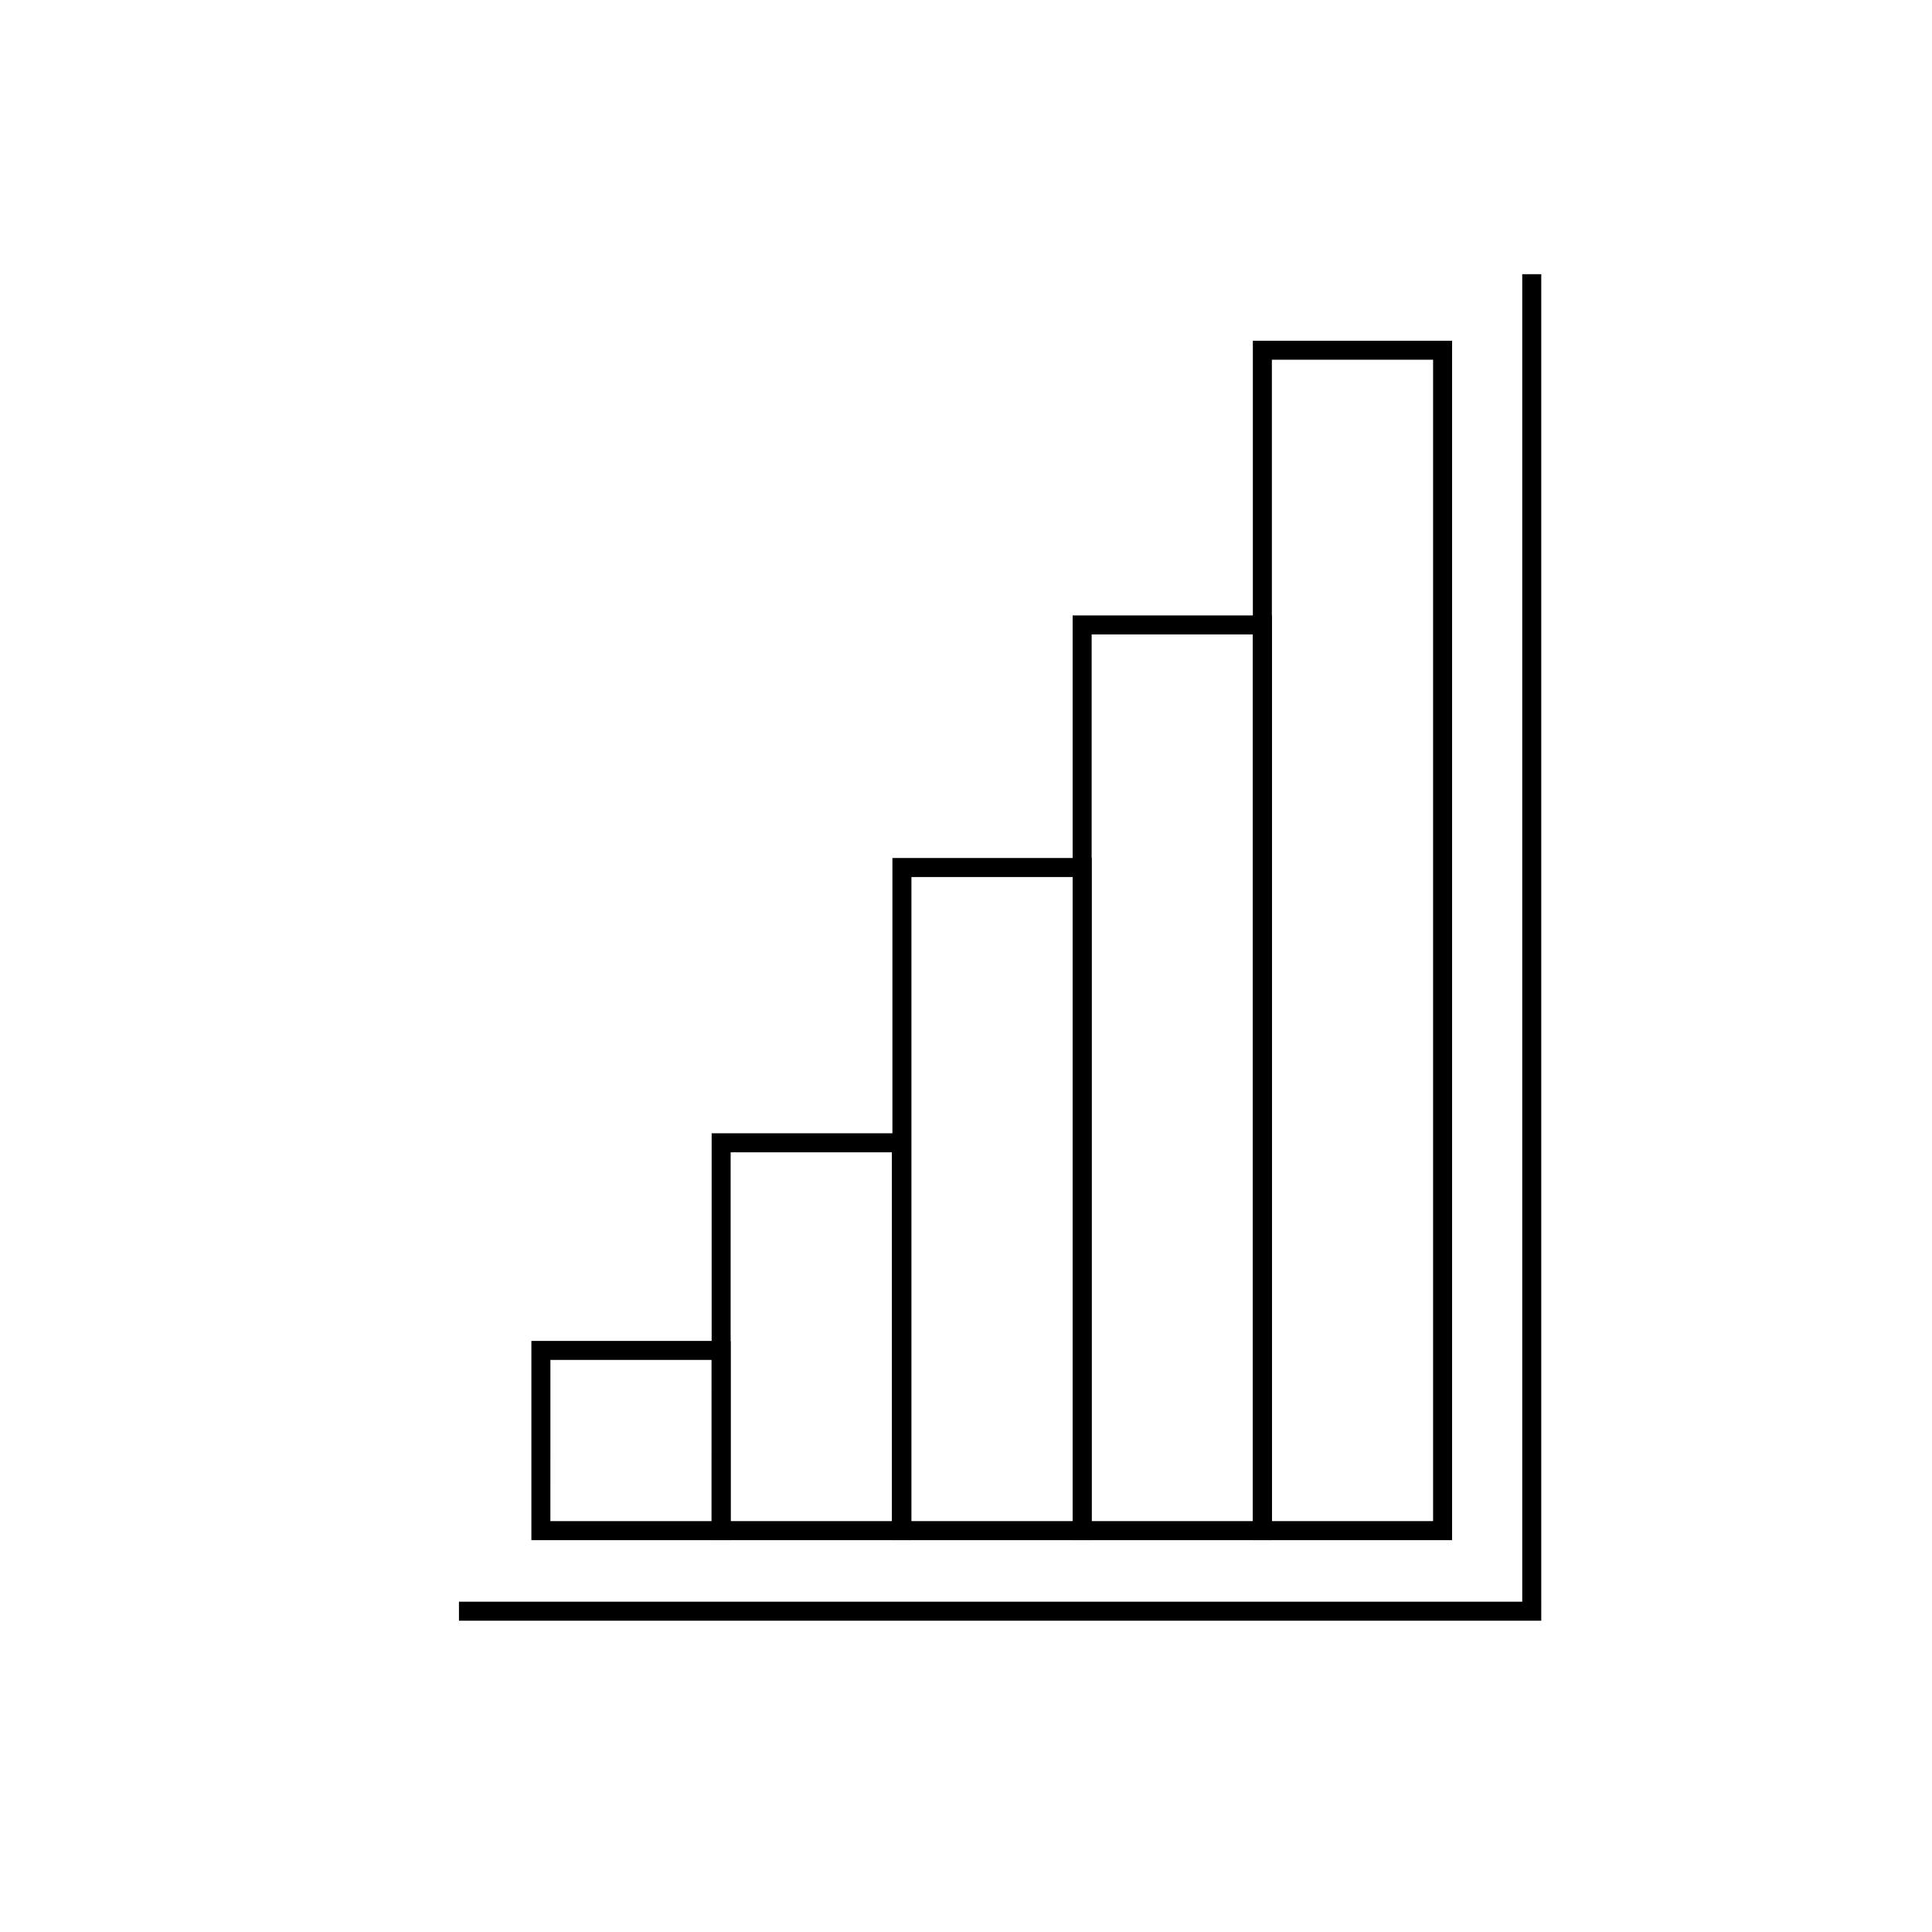
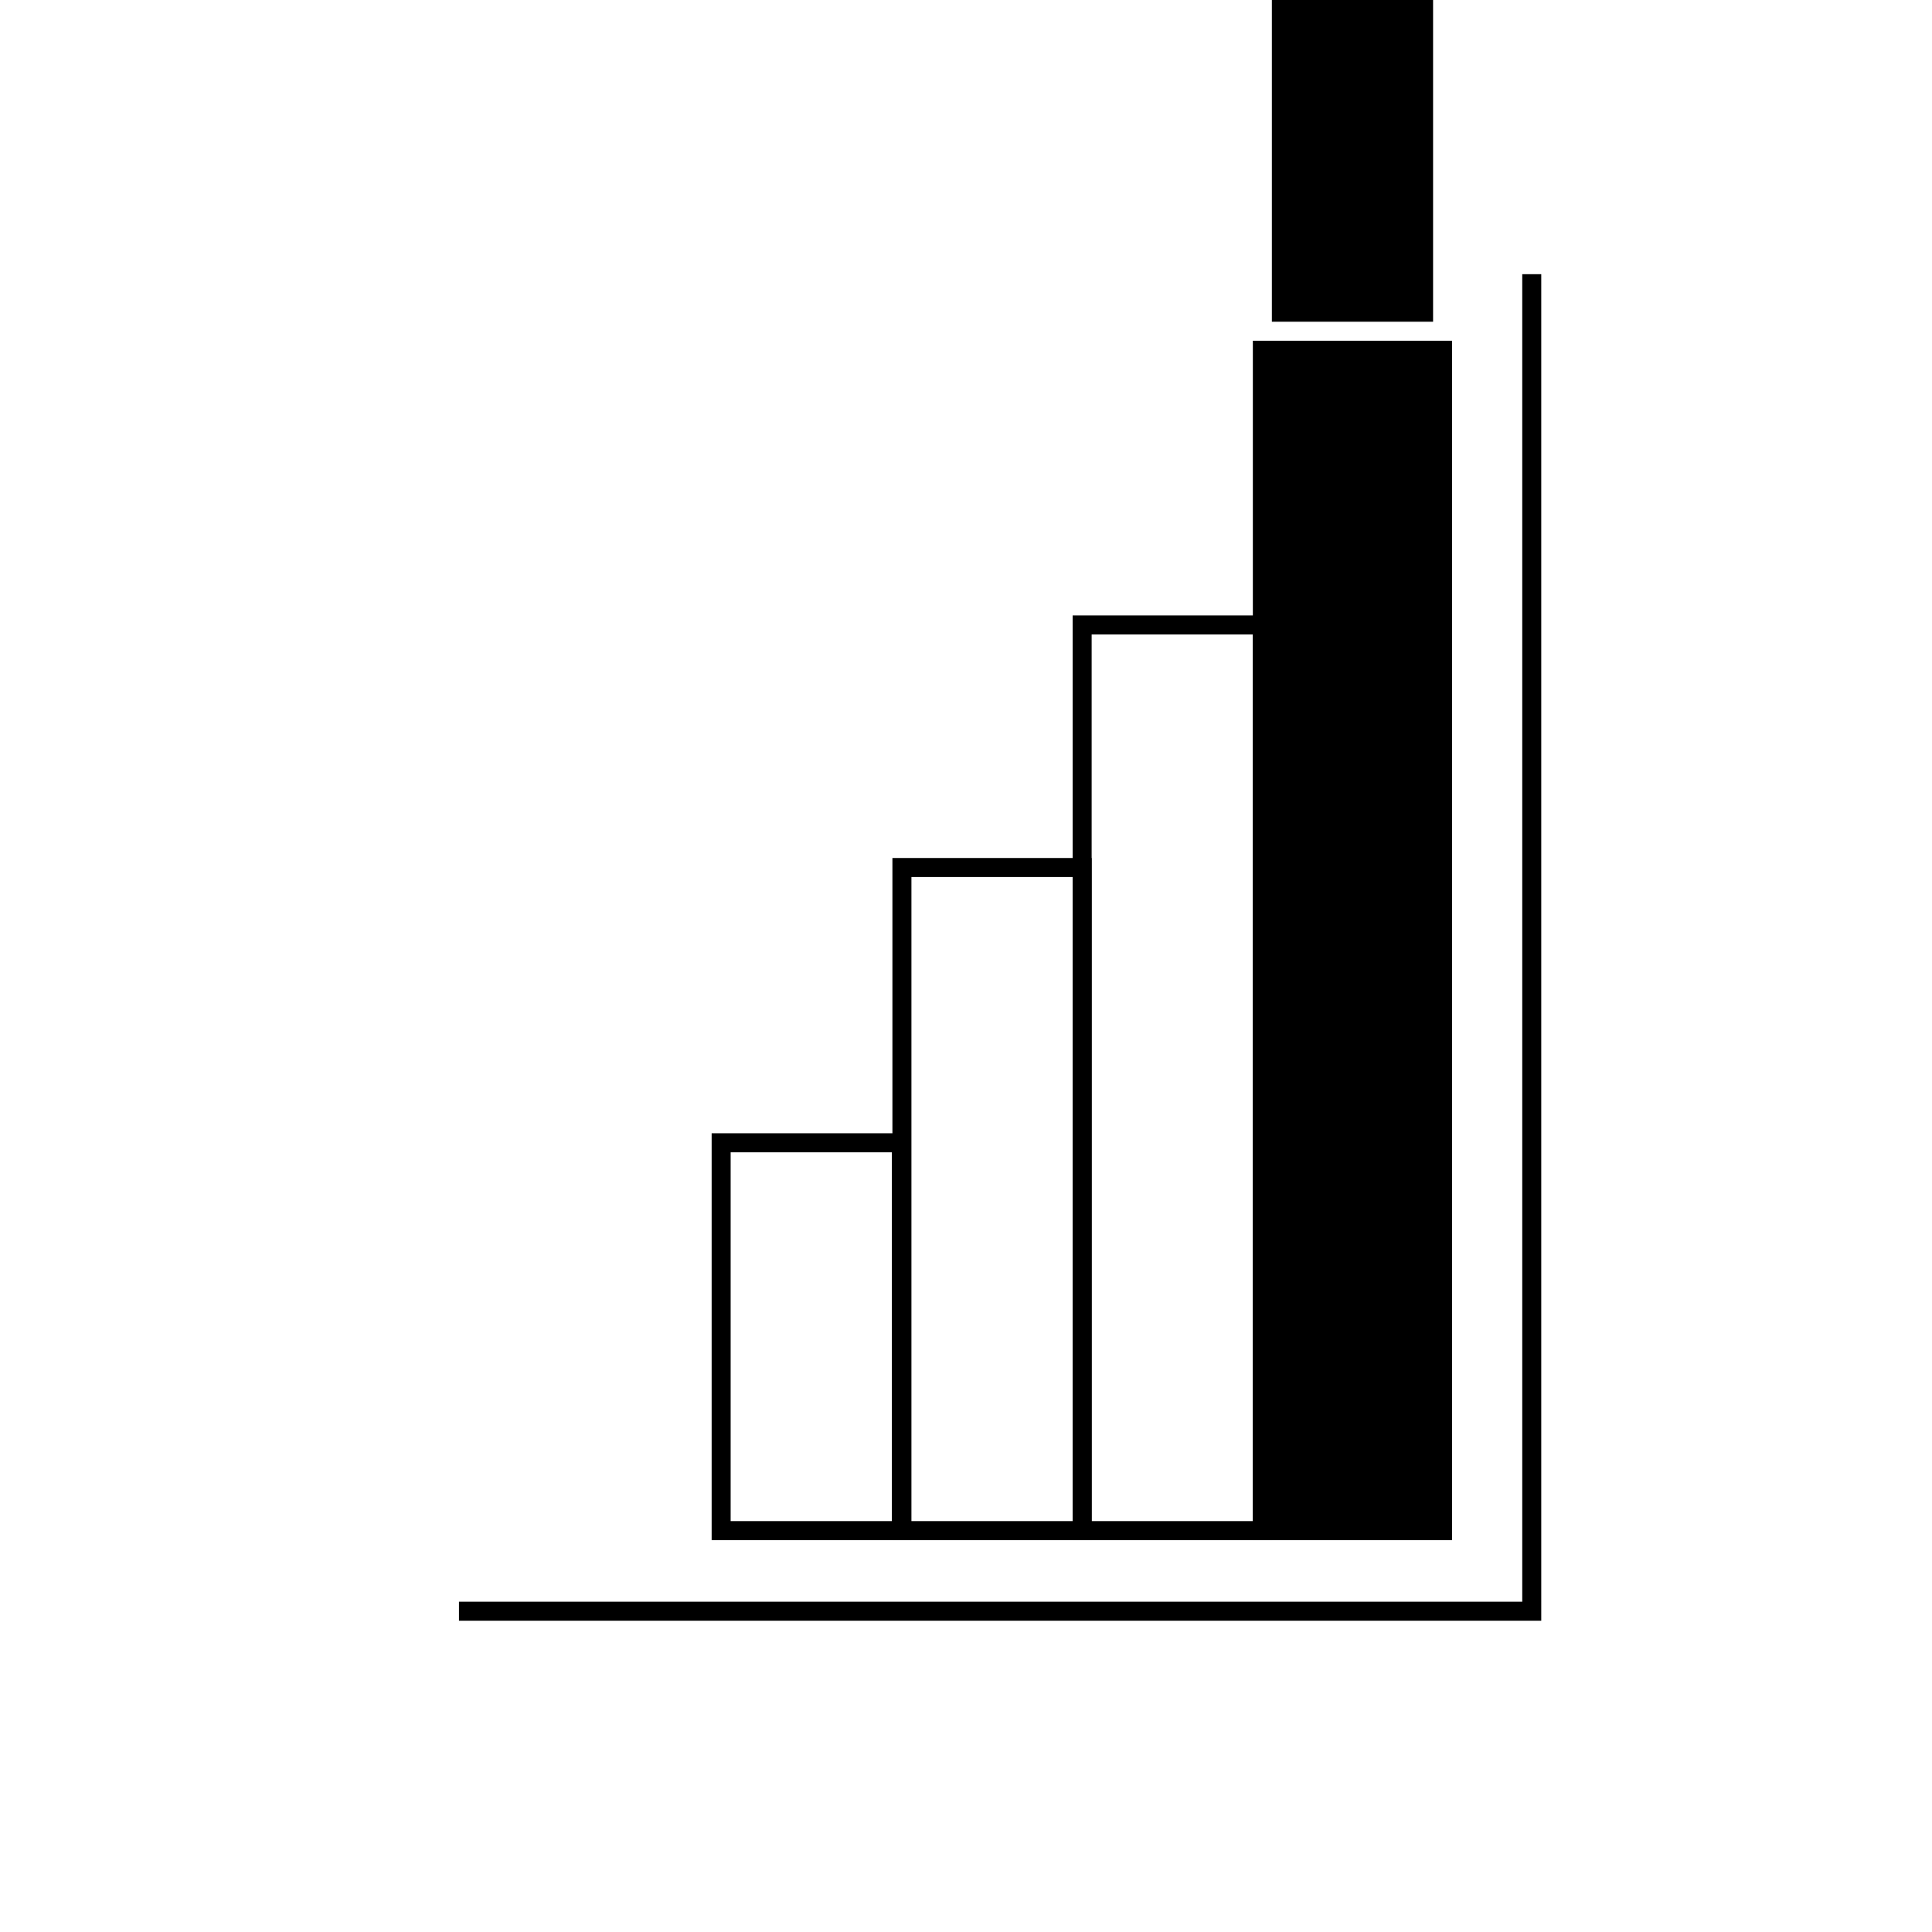
<svg xmlns="http://www.w3.org/2000/svg" fill="#000000" width="800px" height="800px" version="1.1" viewBox="144 144 512 512">
  <g>
-     <path d="m337.62 552.15h-52.797v-52.797h52.797zm-47.762-5.039h42.723l0.004-42.723h-42.723z" />
    <path d="m385.39 552.15h-52.797v-107.82h52.797zm-47.762-5.039h42.727v-97.738h-42.727z" />
    <path d="m433.3 552.15h-52.801v-180.77h52.801zm-47.762-5.039h42.723v-170.69h-42.723z" />
    <path d="m481.06 552.15h-52.801v-245.05h52.801zm-47.762-5.039h42.723v-234.98h-42.723z" />
-     <path d="m528.82 552.15h-52.801v-317.85h52.801zm-47.762-5.039h42.723v-307.78h-42.723z" />
+     <path d="m528.82 552.15h-52.801v-317.85h52.801m-47.762-5.039h42.723v-307.78h-42.723z" />
    <path d="m552.45 573.51h-286.82v-5.039h281.78v-351.81h5.039z" />
  </g>
</svg>